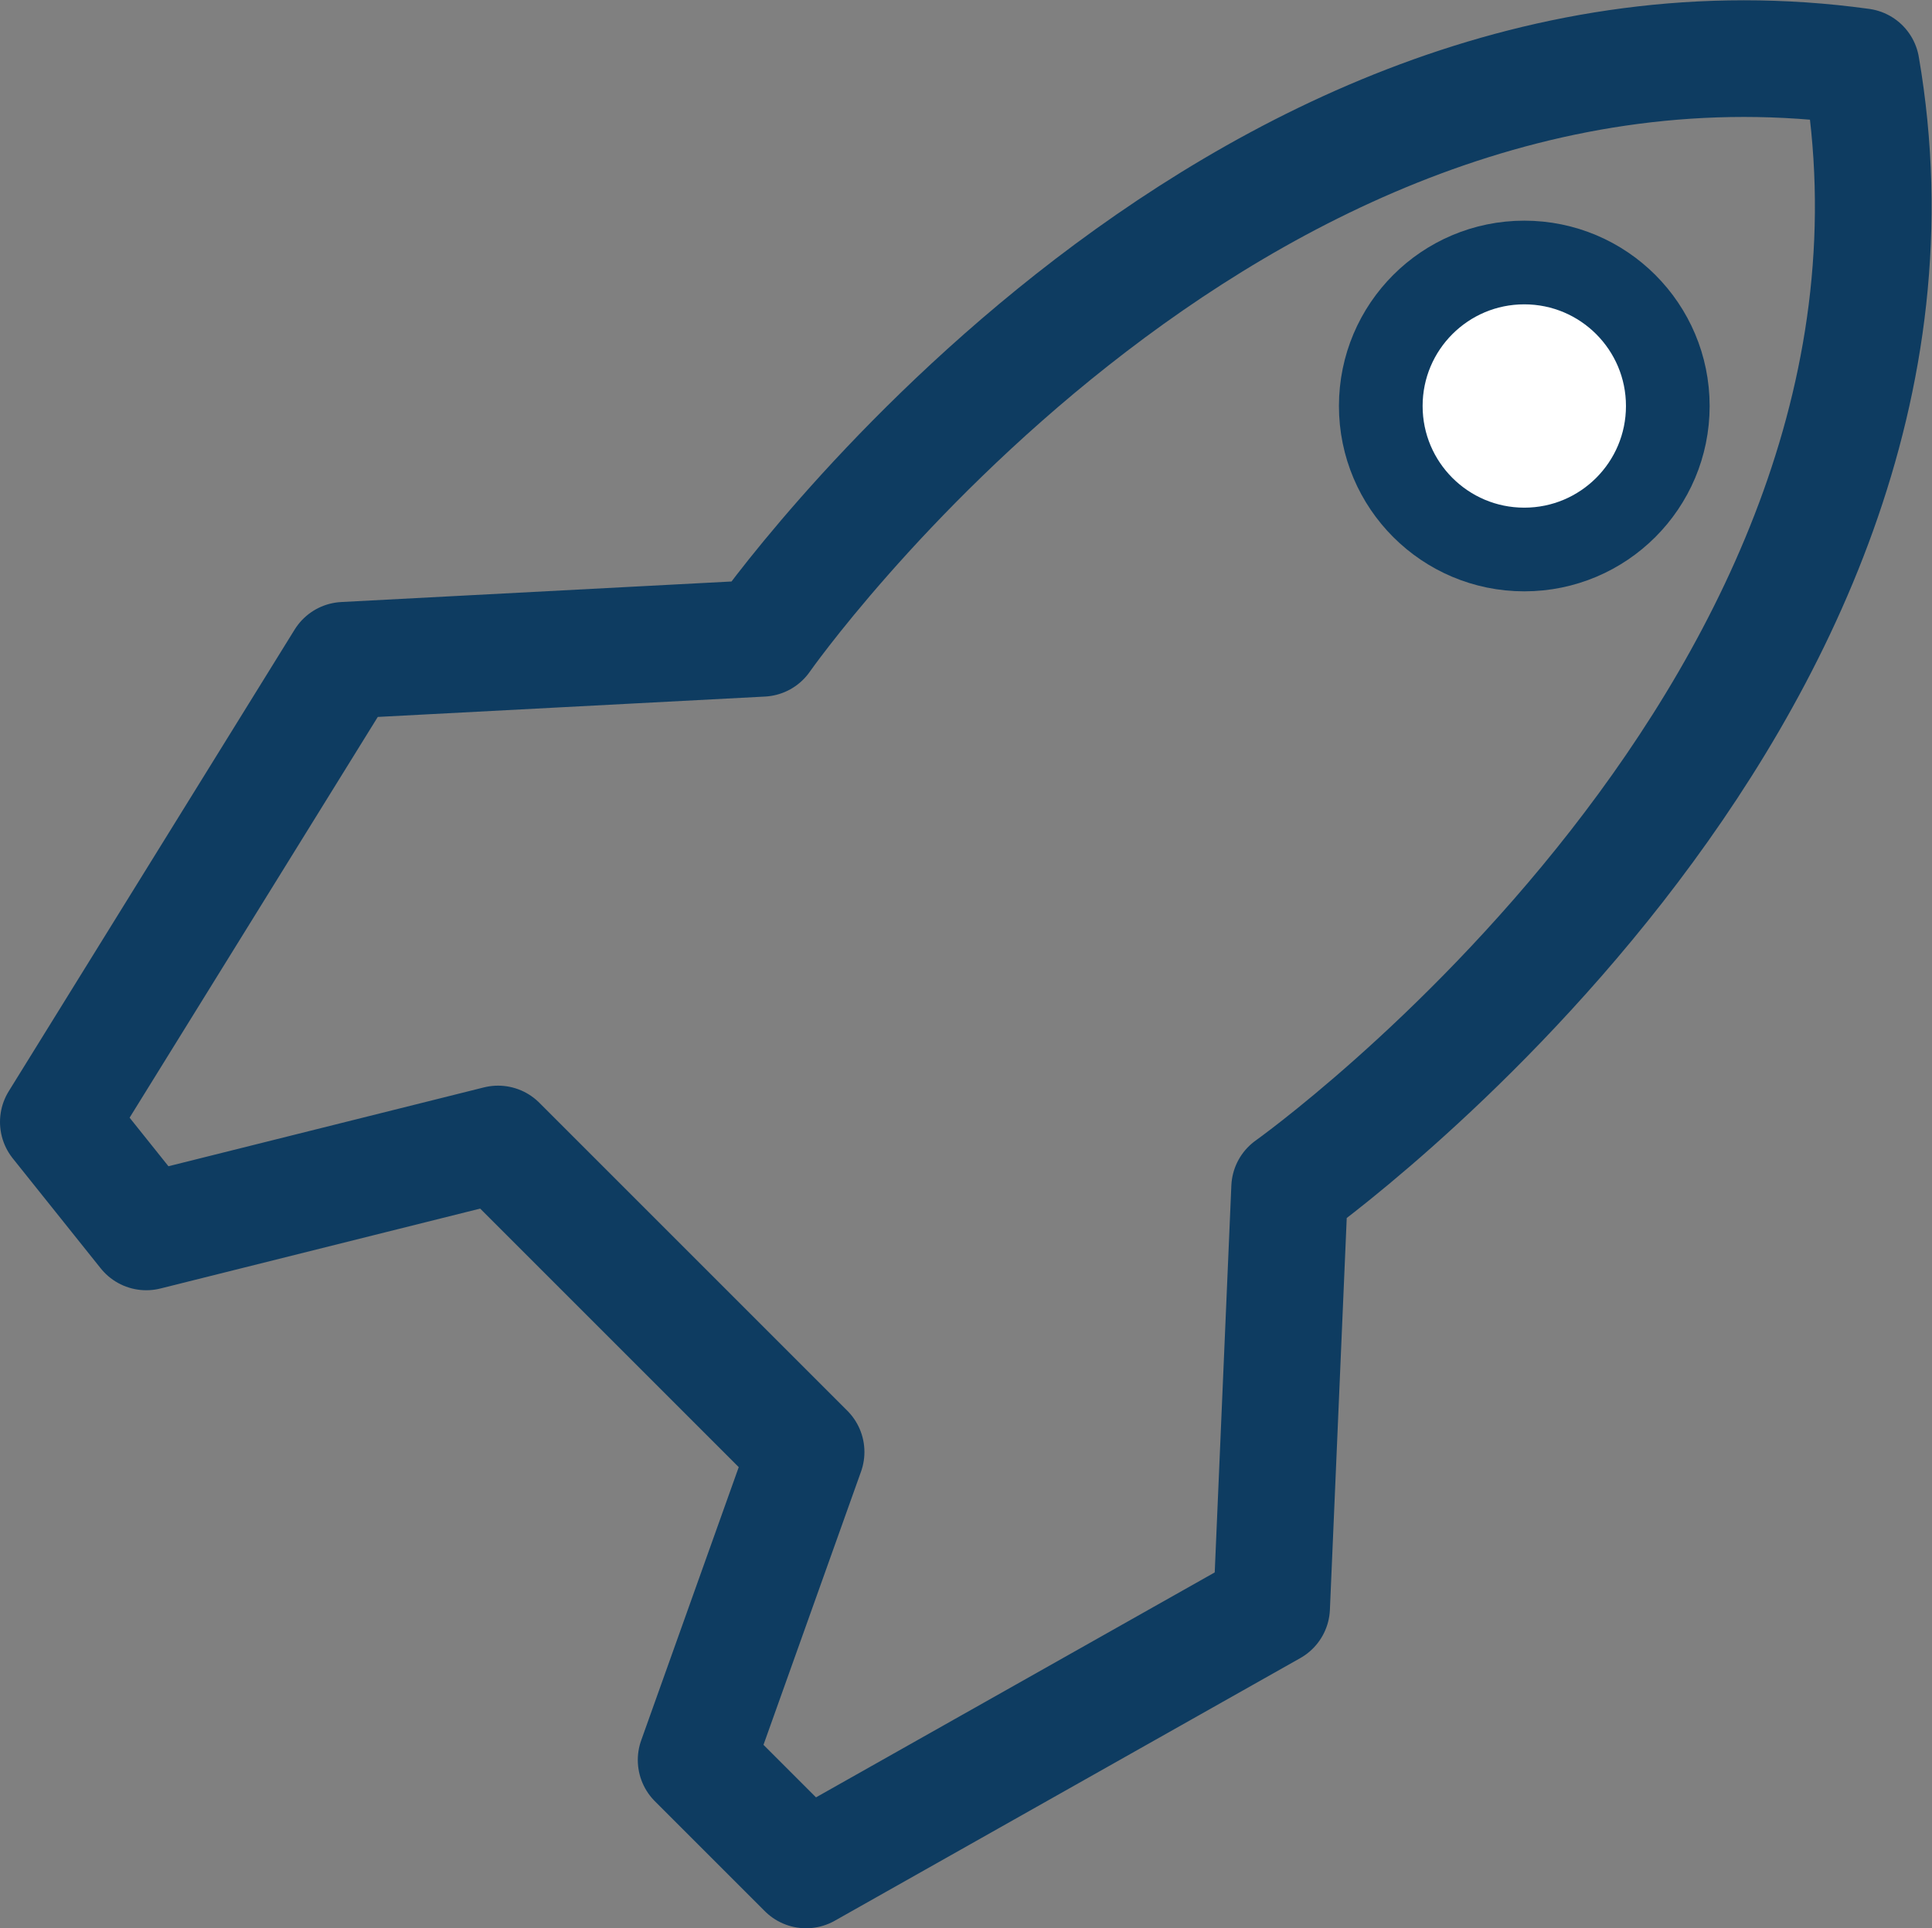
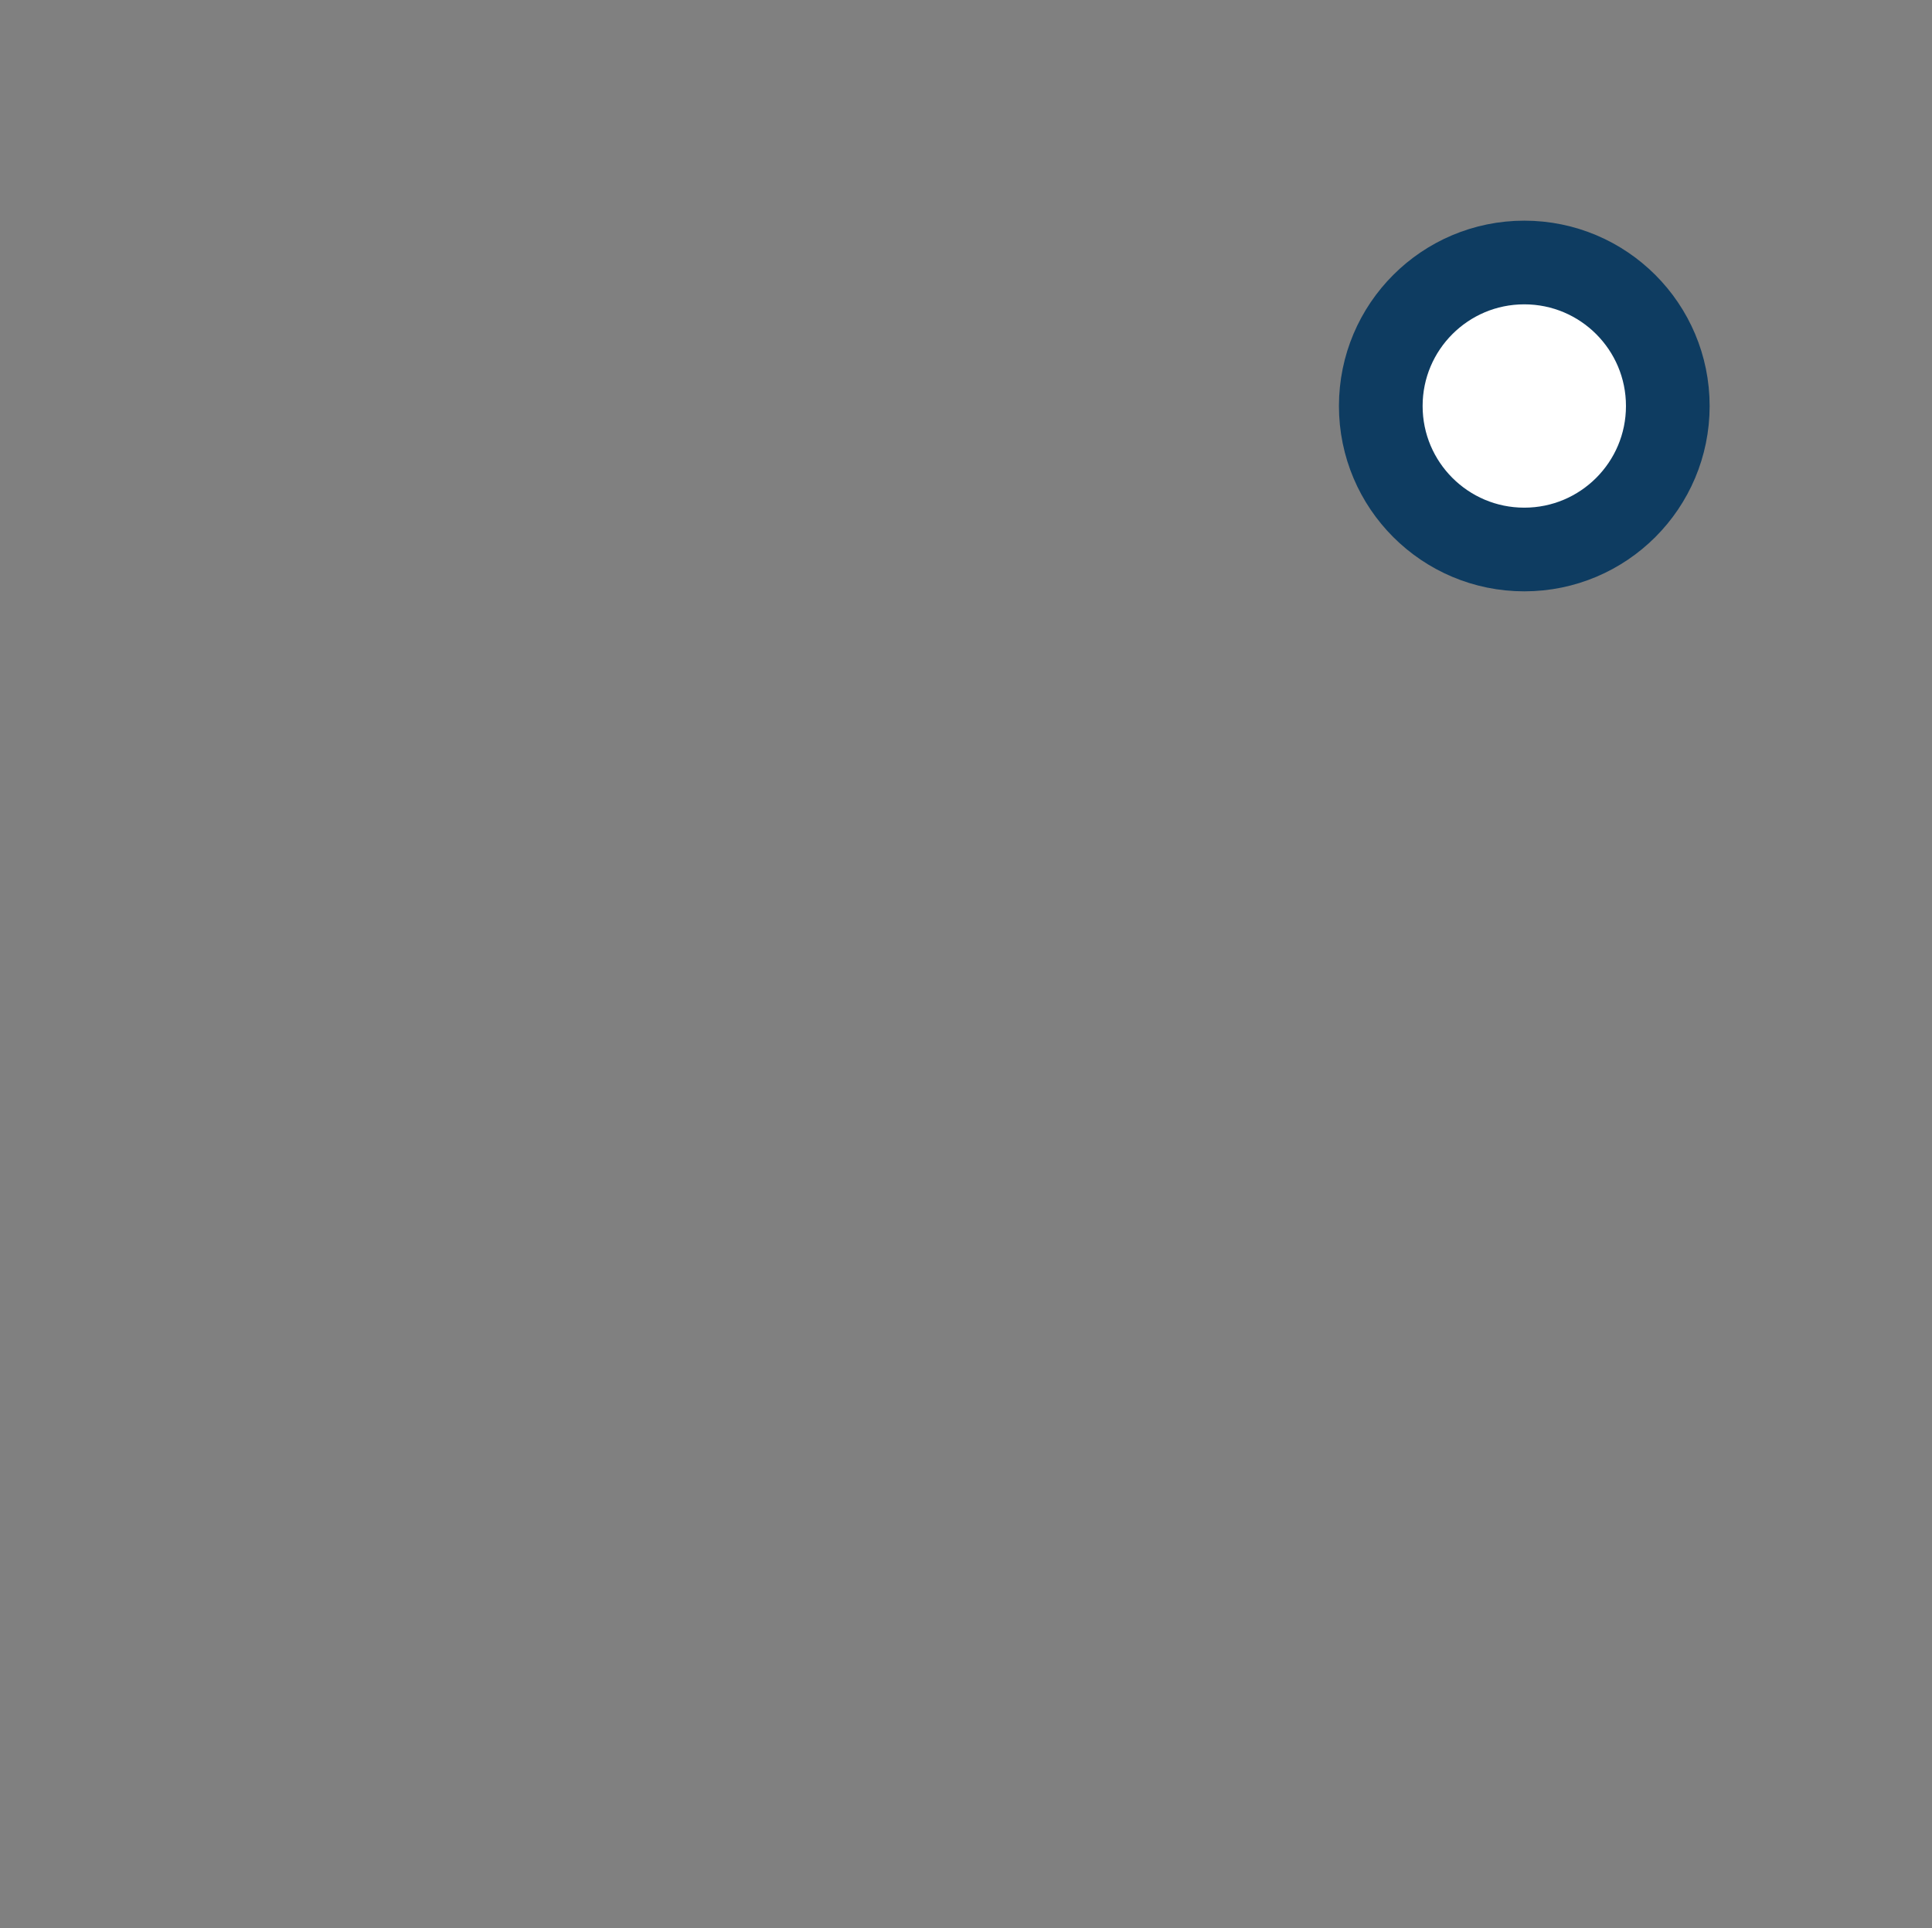
<svg xmlns="http://www.w3.org/2000/svg" width="41.397" height="41.32" viewBox="0 0 41.397 41.32">
  <rect x="0" y="0" width="41.397" height="41.32" fill="#808080" stroke="none" />
  <g id="how-we-icon4" transform="translate(-91.967 -102.058)">
-     <path id="Path_5355" data-name="Path 5355" d="M119.6,127.514s14.6-10.364,12.249-24.027c-13.662-1.884-23.555,12.249-23.555,12.249l-8.951.471L93.217,126.1l1.884,2.356,7.538-1.884,6.6,6.6-2.356,6.6,2.356,2.356,9.975-5.628Z" fill="none" stroke="#0e3c61" stroke-linecap="round" stroke-linejoin="round" stroke-width="2.5" />
    <circle id="Ellipse_83" data-name="Ellipse 83" cx="3.075" cy="3.075" r="3.075" transform="translate(121.553 107.683)" fill="#fff" stroke="#0e3c61" stroke-width="1.793" />
  </g>
</svg>